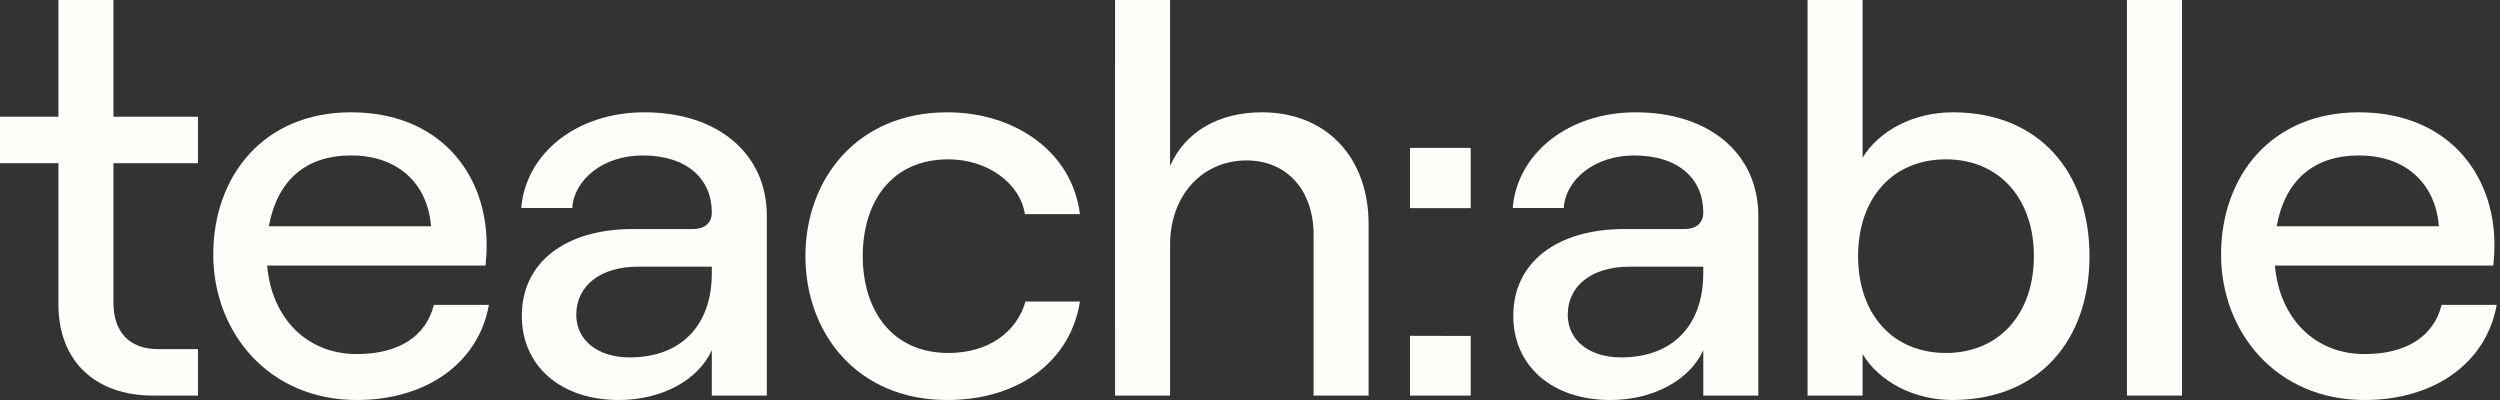
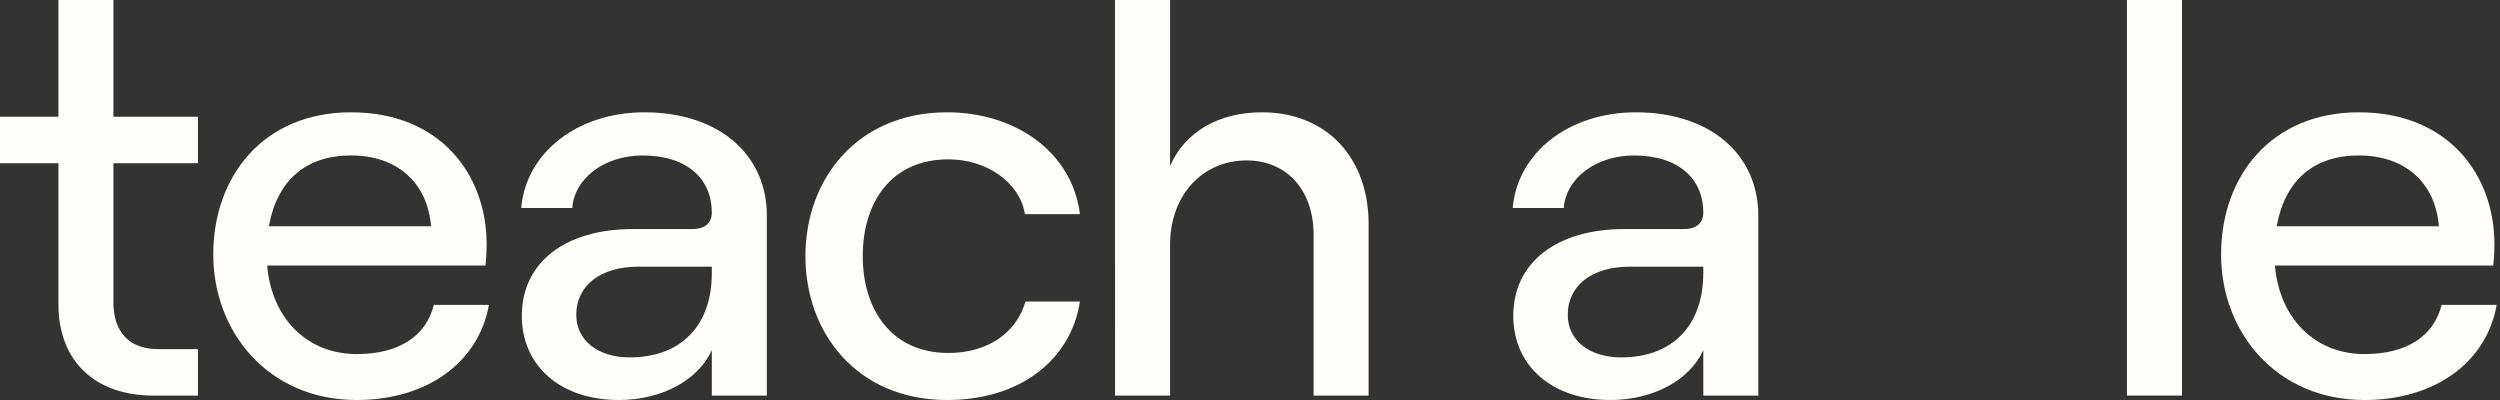
<svg xmlns="http://www.w3.org/2000/svg" width="200" height="32" viewBox="0 0 200 32" fill="none">
  <rect x="0" y="0" width="200" height="32" fill="#333333" stroke="none" />
  <path d="M9.075 0V9.339H15.836V13.057H9.075V24.21C9.075 26.6 10.391 27.928 12.614 27.928H15.836V31.646H12.251C7.623 31.646 4.674 28.902 4.674 24.343V13.057H0V9.339H4.674V0H9.075Z" fill="#FFFEFB" />
  <path d="M39.113 24.387C38.296 28.99 34.167 32 28.541 32C21.462 32 17.061 26.556 17.061 20.359C17.061 14.119 21.053 8.985 28.087 8.985C35.165 8.985 38.931 13.898 38.931 19.563C38.931 20.138 38.886 20.846 38.841 21.245H21.371C21.734 25.45 24.547 28.326 28.541 28.326C31.898 28.326 34.076 26.91 34.712 24.387H39.113ZM21.507 18.102H34.485C34.212 14.694 31.853 12.437 28.087 12.437C24.502 12.437 22.188 14.384 21.507 18.102Z" fill="#FFFEFB" />
  <path d="M61.347 17.261V31.646H56.945V28.017C55.856 30.407 52.952 32 49.504 32C44.83 32 41.745 29.256 41.745 25.272C41.745 20.979 45.239 18.323 50.638 18.323H55.403C56.446 18.323 56.945 17.792 56.945 16.996C56.945 14.296 54.949 12.437 51.41 12.437C48.233 12.437 45.919 14.384 45.783 16.642H41.699C42.062 12.26 46.146 8.985 51.546 8.985C57.444 8.985 61.347 12.304 61.347 17.261ZM56.945 21.864V21.333H51.047C48.052 21.333 46.101 22.838 46.101 25.184C46.101 27.22 47.825 28.592 50.366 28.592C54.541 28.592 56.945 25.981 56.945 21.864Z" fill="#FFFEFB" />
  <path d="M64.434 20.492C64.434 14.34 68.563 8.985 75.777 8.985C81.132 8.985 85.76 12.083 86.395 17.128H81.994C81.585 14.606 78.954 12.747 75.868 12.747C71.285 12.747 69.019 16.199 69.019 20.492C69.019 24.785 71.333 28.238 75.868 28.238C78.999 28.238 81.313 26.644 82.039 24.122H86.395C85.669 28.813 81.585 32 75.777 32C68.563 32 64.434 26.644 64.434 20.492Z" fill="#FFFEFB" />
  <path d="M89.203 0H93.605V13.278C94.832 10.49 97.554 8.985 100.957 8.985C106.13 8.985 109.488 12.614 109.488 17.925V31.646H105.087V18.766C105.087 15.226 102.954 12.835 99.732 12.835C96.148 12.835 93.607 15.668 93.607 19.563V31.646H89.205L89.203 0Z" fill="#FFFEFB" />
  <path d="M140.665 17.261V31.646H136.264V28.017C135.175 30.407 132.271 32 128.822 32C124.148 32 121.063 29.256 121.063 25.272C121.063 20.979 124.557 18.323 129.956 18.323H134.721C135.765 18.323 136.264 17.792 136.264 16.996C136.264 14.296 134.267 12.437 130.728 12.437C127.552 12.437 125.237 14.384 125.101 16.642H121.018C121.38 12.26 125.464 8.985 130.864 8.985C136.76 8.985 140.665 12.304 140.665 17.261ZM136.264 21.864V21.333H130.365C127.37 21.333 125.419 22.838 125.419 25.184C125.419 27.22 127.143 28.592 129.684 28.592C133.859 28.592 136.261 25.981 136.261 21.864H136.264Z" fill="#FFFEFB" />
-   <path d="M149.009 28.326V31.646H144.607V0H149.009V12.614C150.325 10.445 153.092 8.985 156.223 8.985C163.211 8.985 167.159 13.853 167.159 20.492C167.159 27.131 163.211 32 156.178 32C153.14 32 150.325 30.539 149.009 28.326ZM162.712 20.492C162.712 15.845 159.899 12.747 155.679 12.747C151.414 12.747 148.646 15.845 148.646 20.492C148.646 25.14 151.414 28.238 155.679 28.238C159.899 28.238 162.712 25.14 162.712 20.492Z" fill="#FFFEFB" />
  <path d="M170.156 0H174.558V31.646H170.156V0Z" fill="#FFFEFB" />
  <path d="M199.736 24.387C198.919 28.99 194.79 32 189.165 32C182.087 32 177.686 26.556 177.686 20.359C177.686 14.119 181.678 8.985 188.712 8.985C195.788 8.985 199.554 13.898 199.554 19.563C199.554 20.138 199.509 20.846 199.463 21.245H181.994C182.357 25.45 185.17 28.326 189.163 28.326C192.519 28.326 194.697 26.91 195.332 24.387H199.736ZM182.132 18.102H195.112C194.842 14.694 192.48 12.437 188.716 12.437C185.129 12.437 182.813 14.384 182.132 18.102Z" fill="#FFFEFB" />
-   <path d="M117.656 11.828V16.653H112.801V11.828H117.656ZM117.656 26.877V31.646H112.801V26.866L117.656 26.877Z" fill="#FFFEFB" />
</svg>